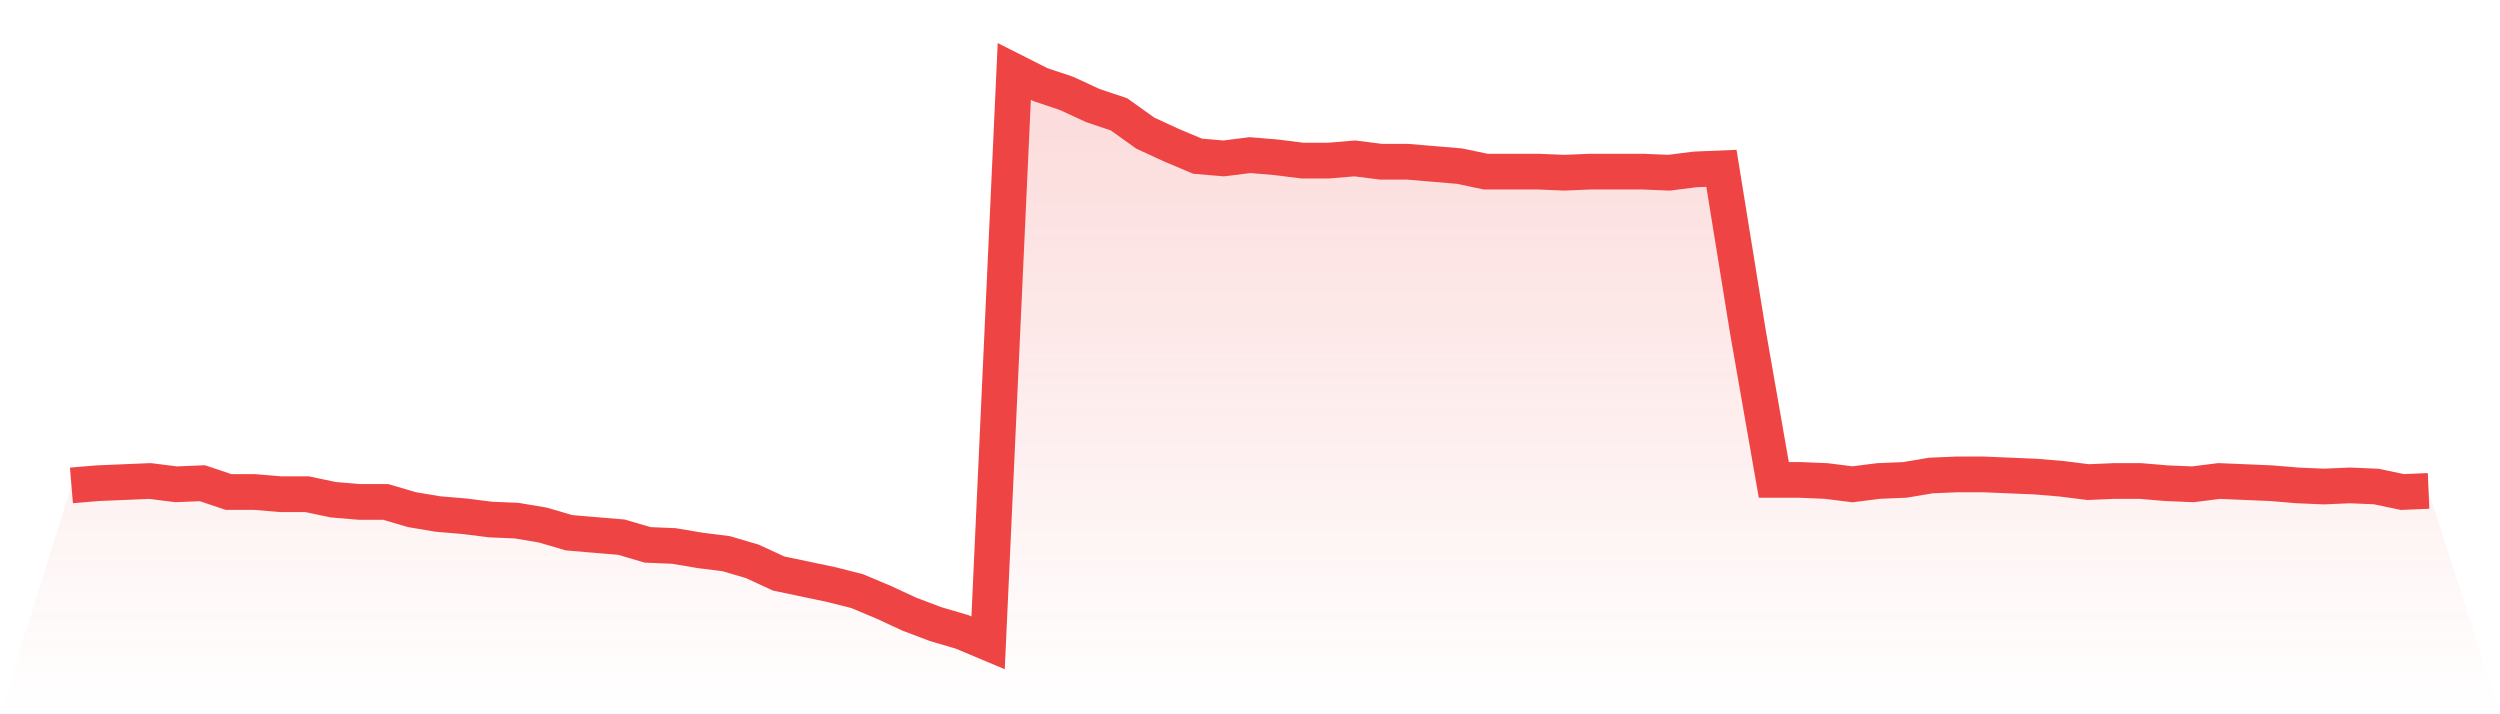
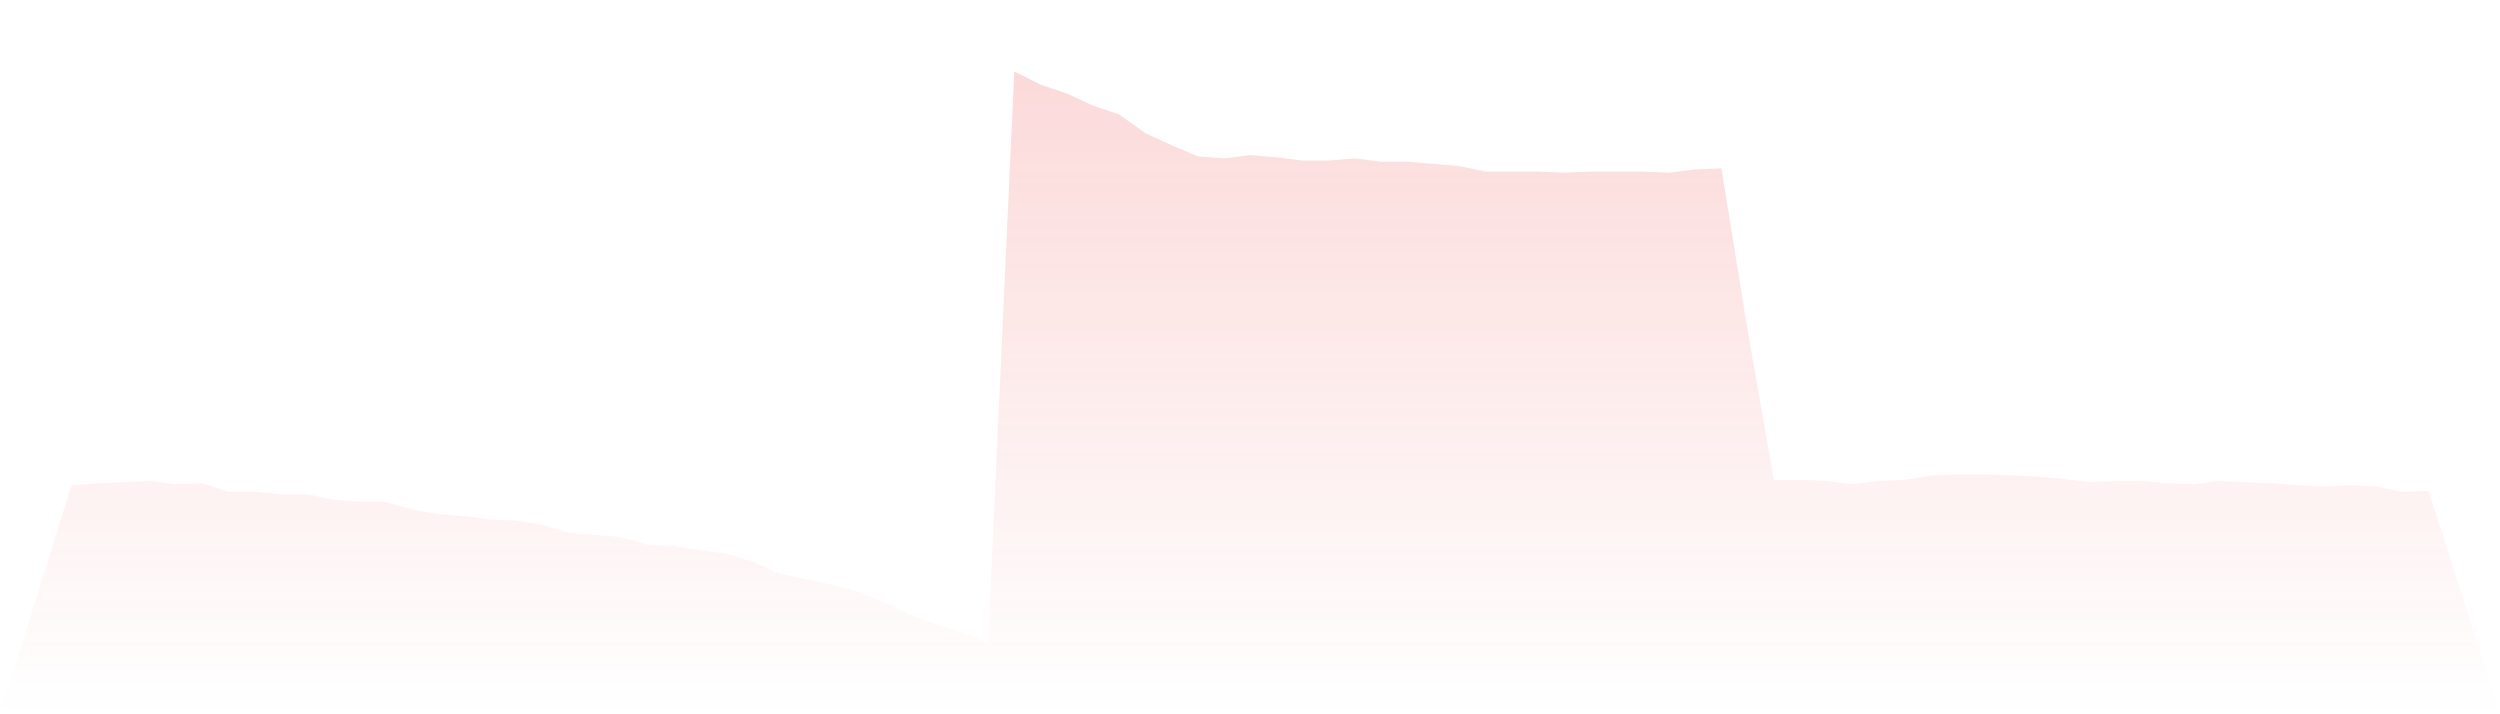
<svg xmlns="http://www.w3.org/2000/svg" viewBox="0 0 140 40">
  <defs>
    <linearGradient id="gradient" x1="0" x2="0" y1="0" y2="1">
      <stop offset="0%" stop-color="#ef4444" stop-opacity="0.2" />
      <stop offset="100%" stop-color="#ef4444" stop-opacity="0" />
    </linearGradient>
  </defs>
  <path d="M4,27.183 L4,27.183 L5.467,27.06 L6.933,26.998 L8.4,26.936 L9.867,27.121 L11.333,27.06 L12.8,27.553 L14.267,27.553 L15.733,27.676 L17.2,27.676 L18.667,27.985 L20.133,28.108 L21.6,28.108 L23.067,28.54 L24.533,28.786 L26,28.909 L27.467,29.094 L28.933,29.156 L30.4,29.403 L31.867,29.834 L33.333,29.958 L34.8,30.081 L36.267,30.513 L37.733,30.574 L39.2,30.821 L40.667,31.006 L42.133,31.437 L43.6,32.116 L45.067,32.424 L46.533,32.732 L48,33.102 L49.467,33.719 L50.933,34.397 L52.4,34.952 L53.867,35.383 L55.333,36 L56.8,4 L58.267,4.74 L59.733,5.233 L61.2,5.911 L62.667,6.405 L64.133,7.453 L65.6,8.131 L67.067,8.748 L68.533,8.871 L70,8.686 L71.467,8.809 L72.933,8.994 L74.4,8.994 L75.867,8.871 L77.333,9.056 L78.8,9.056 L80.267,9.179 L81.733,9.303 L83.2,9.611 L84.667,9.611 L86.133,9.611 L87.6,9.672 L89.067,9.611 L90.533,9.611 L92,9.611 L93.467,9.672 L94.933,9.487 L96.4,9.426 L97.867,18.489 L99.333,26.875 L100.8,26.875 L102.267,26.936 L103.733,27.121 L105.2,26.936 L106.667,26.875 L108.133,26.628 L109.6,26.566 L111.067,26.566 L112.533,26.628 L114,26.69 L115.467,26.813 L116.933,26.998 L118.4,26.936 L119.867,26.936 L121.333,27.06 L122.8,27.121 L124.267,26.936 L125.733,26.998 L127.2,27.06 L128.667,27.183 L130.133,27.245 L131.6,27.183 L133.067,27.245 L134.533,27.553 L136,27.491 L140,40 L0,40 z" fill="url(#gradient)" />
-   <path d="M4,27.183 L4,27.183 L5.467,27.06 L6.933,26.998 L8.4,26.936 L9.867,27.121 L11.333,27.06 L12.8,27.553 L14.267,27.553 L15.733,27.676 L17.2,27.676 L18.667,27.985 L20.133,28.108 L21.6,28.108 L23.067,28.54 L24.533,28.786 L26,28.909 L27.467,29.094 L28.933,29.156 L30.4,29.403 L31.867,29.834 L33.333,29.958 L34.8,30.081 L36.267,30.513 L37.733,30.574 L39.2,30.821 L40.667,31.006 L42.133,31.437 L43.6,32.116 L45.067,32.424 L46.533,32.732 L48,33.102 L49.467,33.719 L50.933,34.397 L52.4,34.952 L53.867,35.383 L55.333,36 L56.8,4 L58.267,4.74 L59.733,5.233 L61.2,5.911 L62.667,6.405 L64.133,7.453 L65.6,8.131 L67.067,8.748 L68.533,8.871 L70,8.686 L71.467,8.809 L72.933,8.994 L74.4,8.994 L75.867,8.871 L77.333,9.056 L78.8,9.056 L80.267,9.179 L81.733,9.303 L83.2,9.611 L84.667,9.611 L86.133,9.611 L87.6,9.672 L89.067,9.611 L90.533,9.611 L92,9.611 L93.467,9.672 L94.933,9.487 L96.4,9.426 L97.867,18.489 L99.333,26.875 L100.8,26.875 L102.267,26.936 L103.733,27.121 L105.2,26.936 L106.667,26.875 L108.133,26.628 L109.6,26.566 L111.067,26.566 L112.533,26.628 L114,26.69 L115.467,26.813 L116.933,26.998 L118.4,26.936 L119.867,26.936 L121.333,27.06 L122.8,27.121 L124.267,26.936 L125.733,26.998 L127.2,27.06 L128.667,27.183 L130.133,27.245 L131.6,27.183 L133.067,27.245 L134.533,27.553 L136,27.491" fill="none" stroke="#ef4444" stroke-width="2" />
</svg>